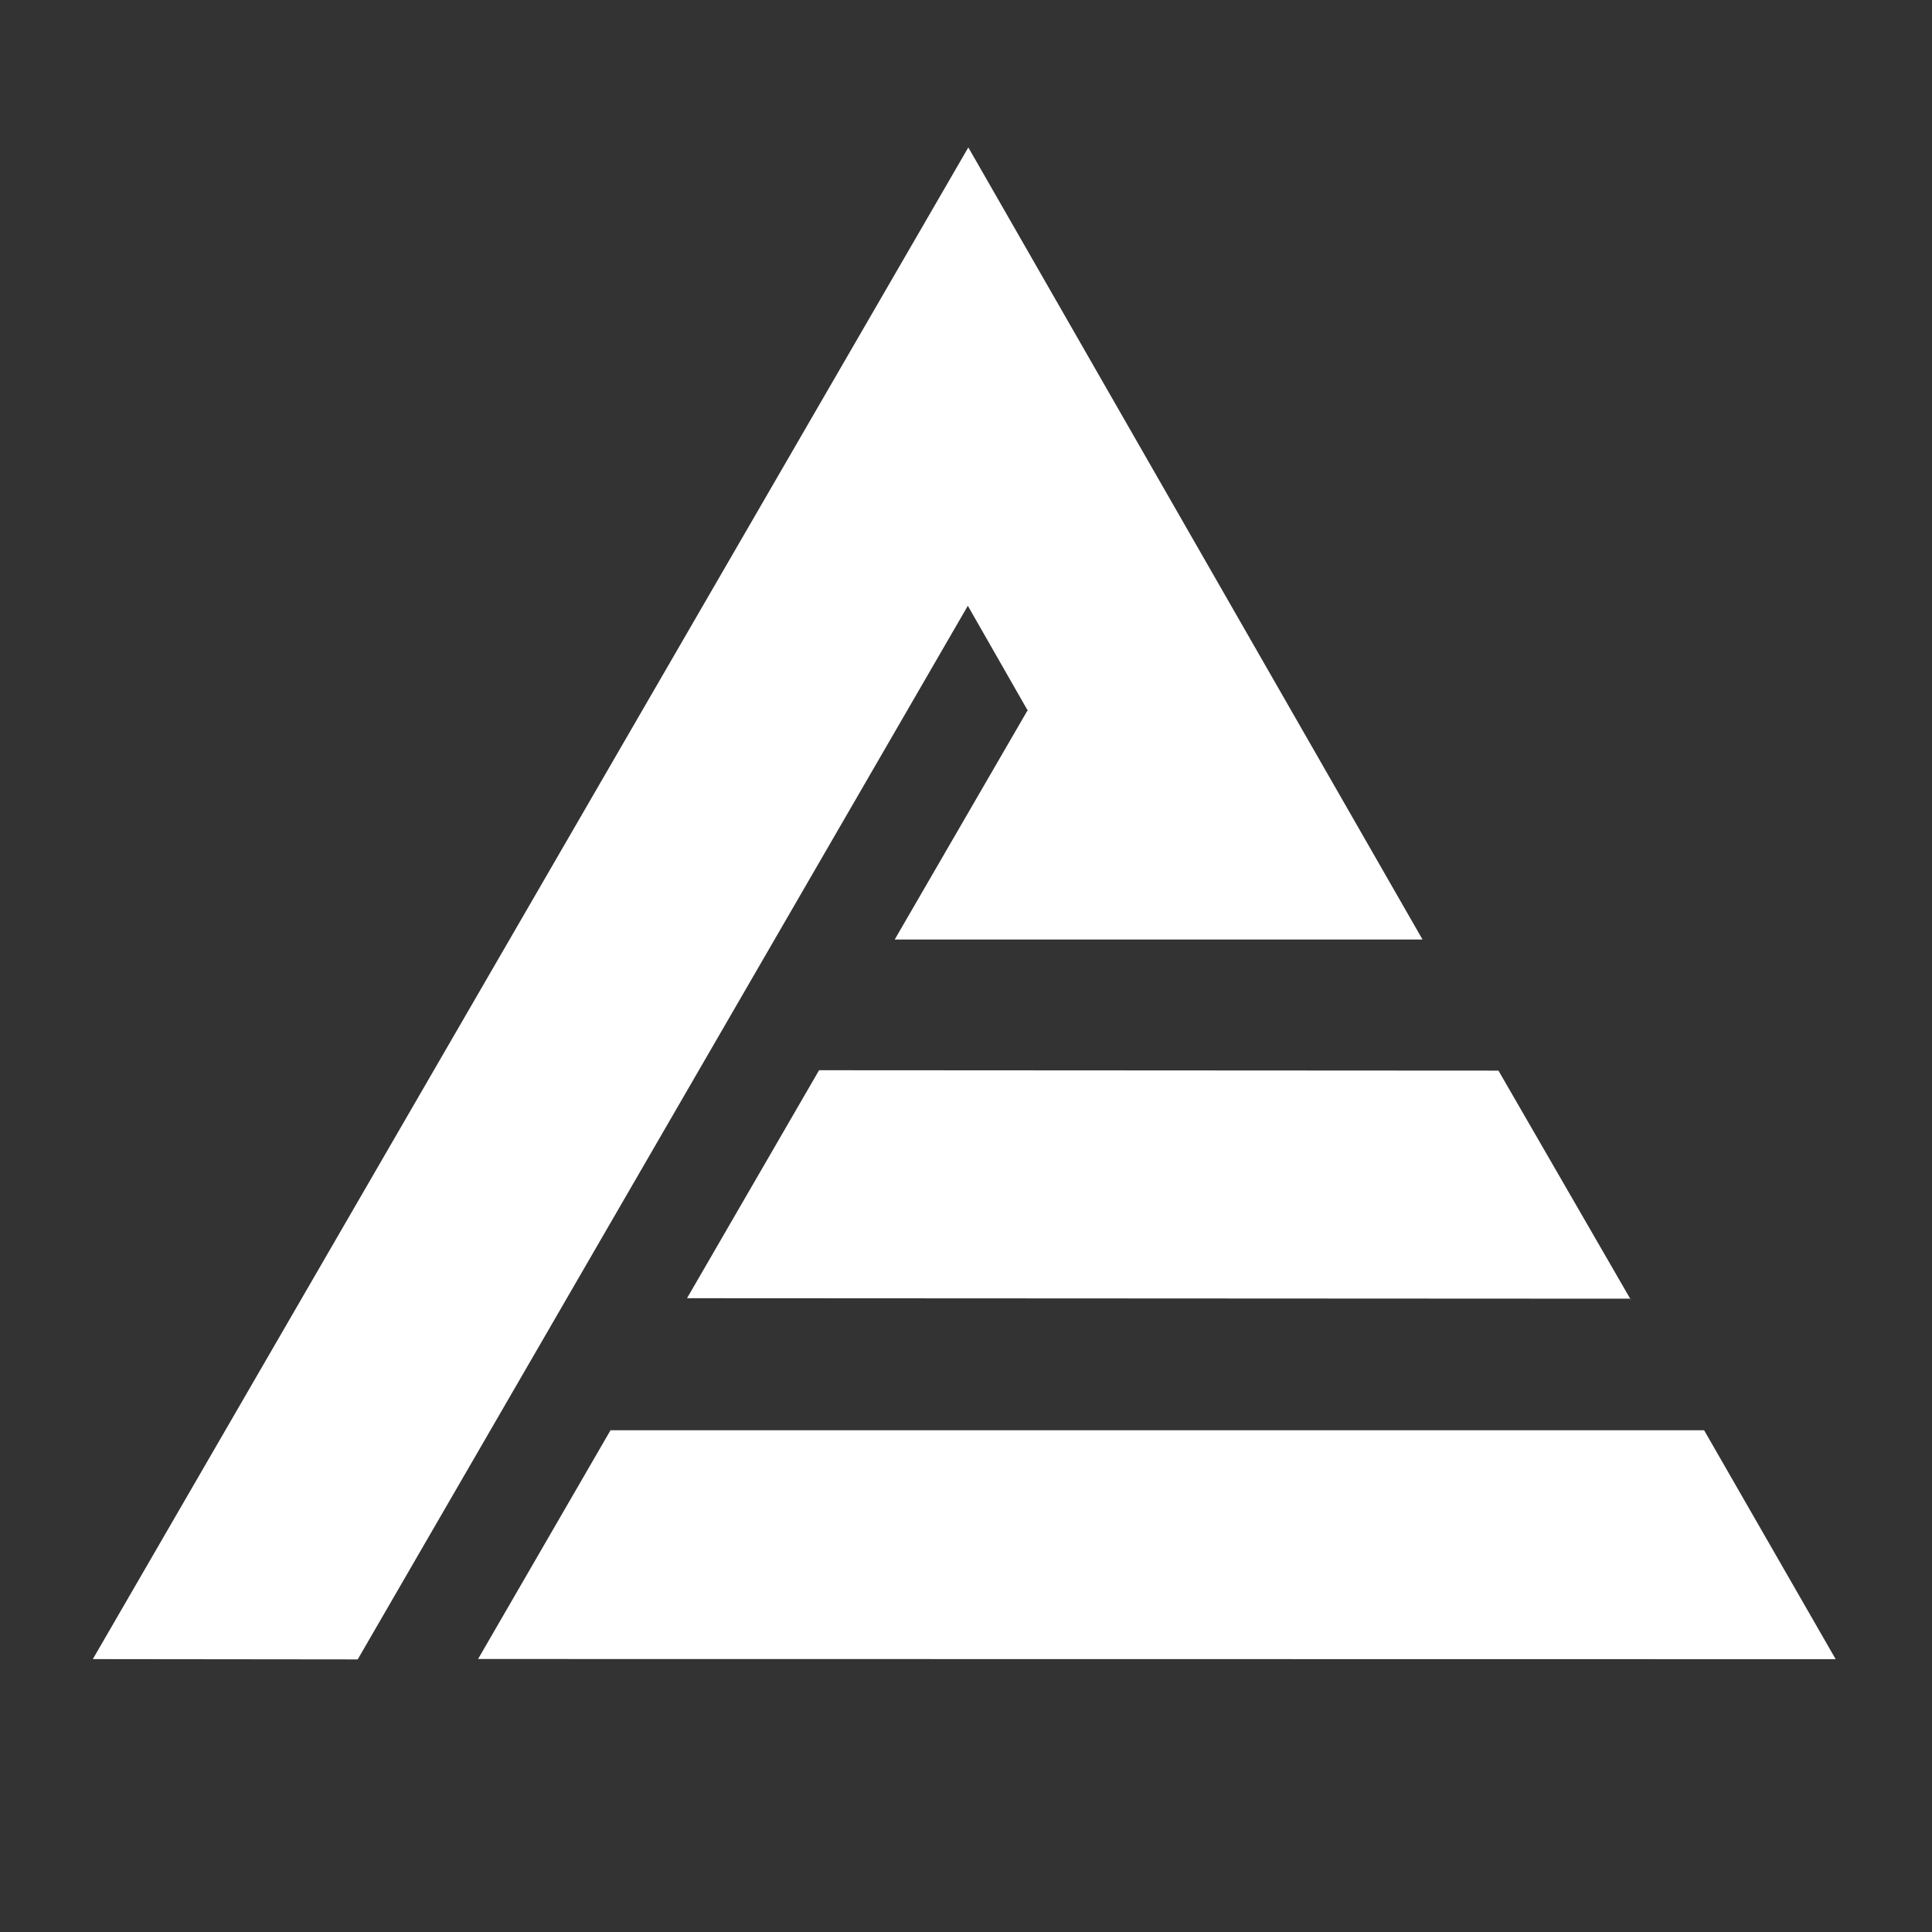
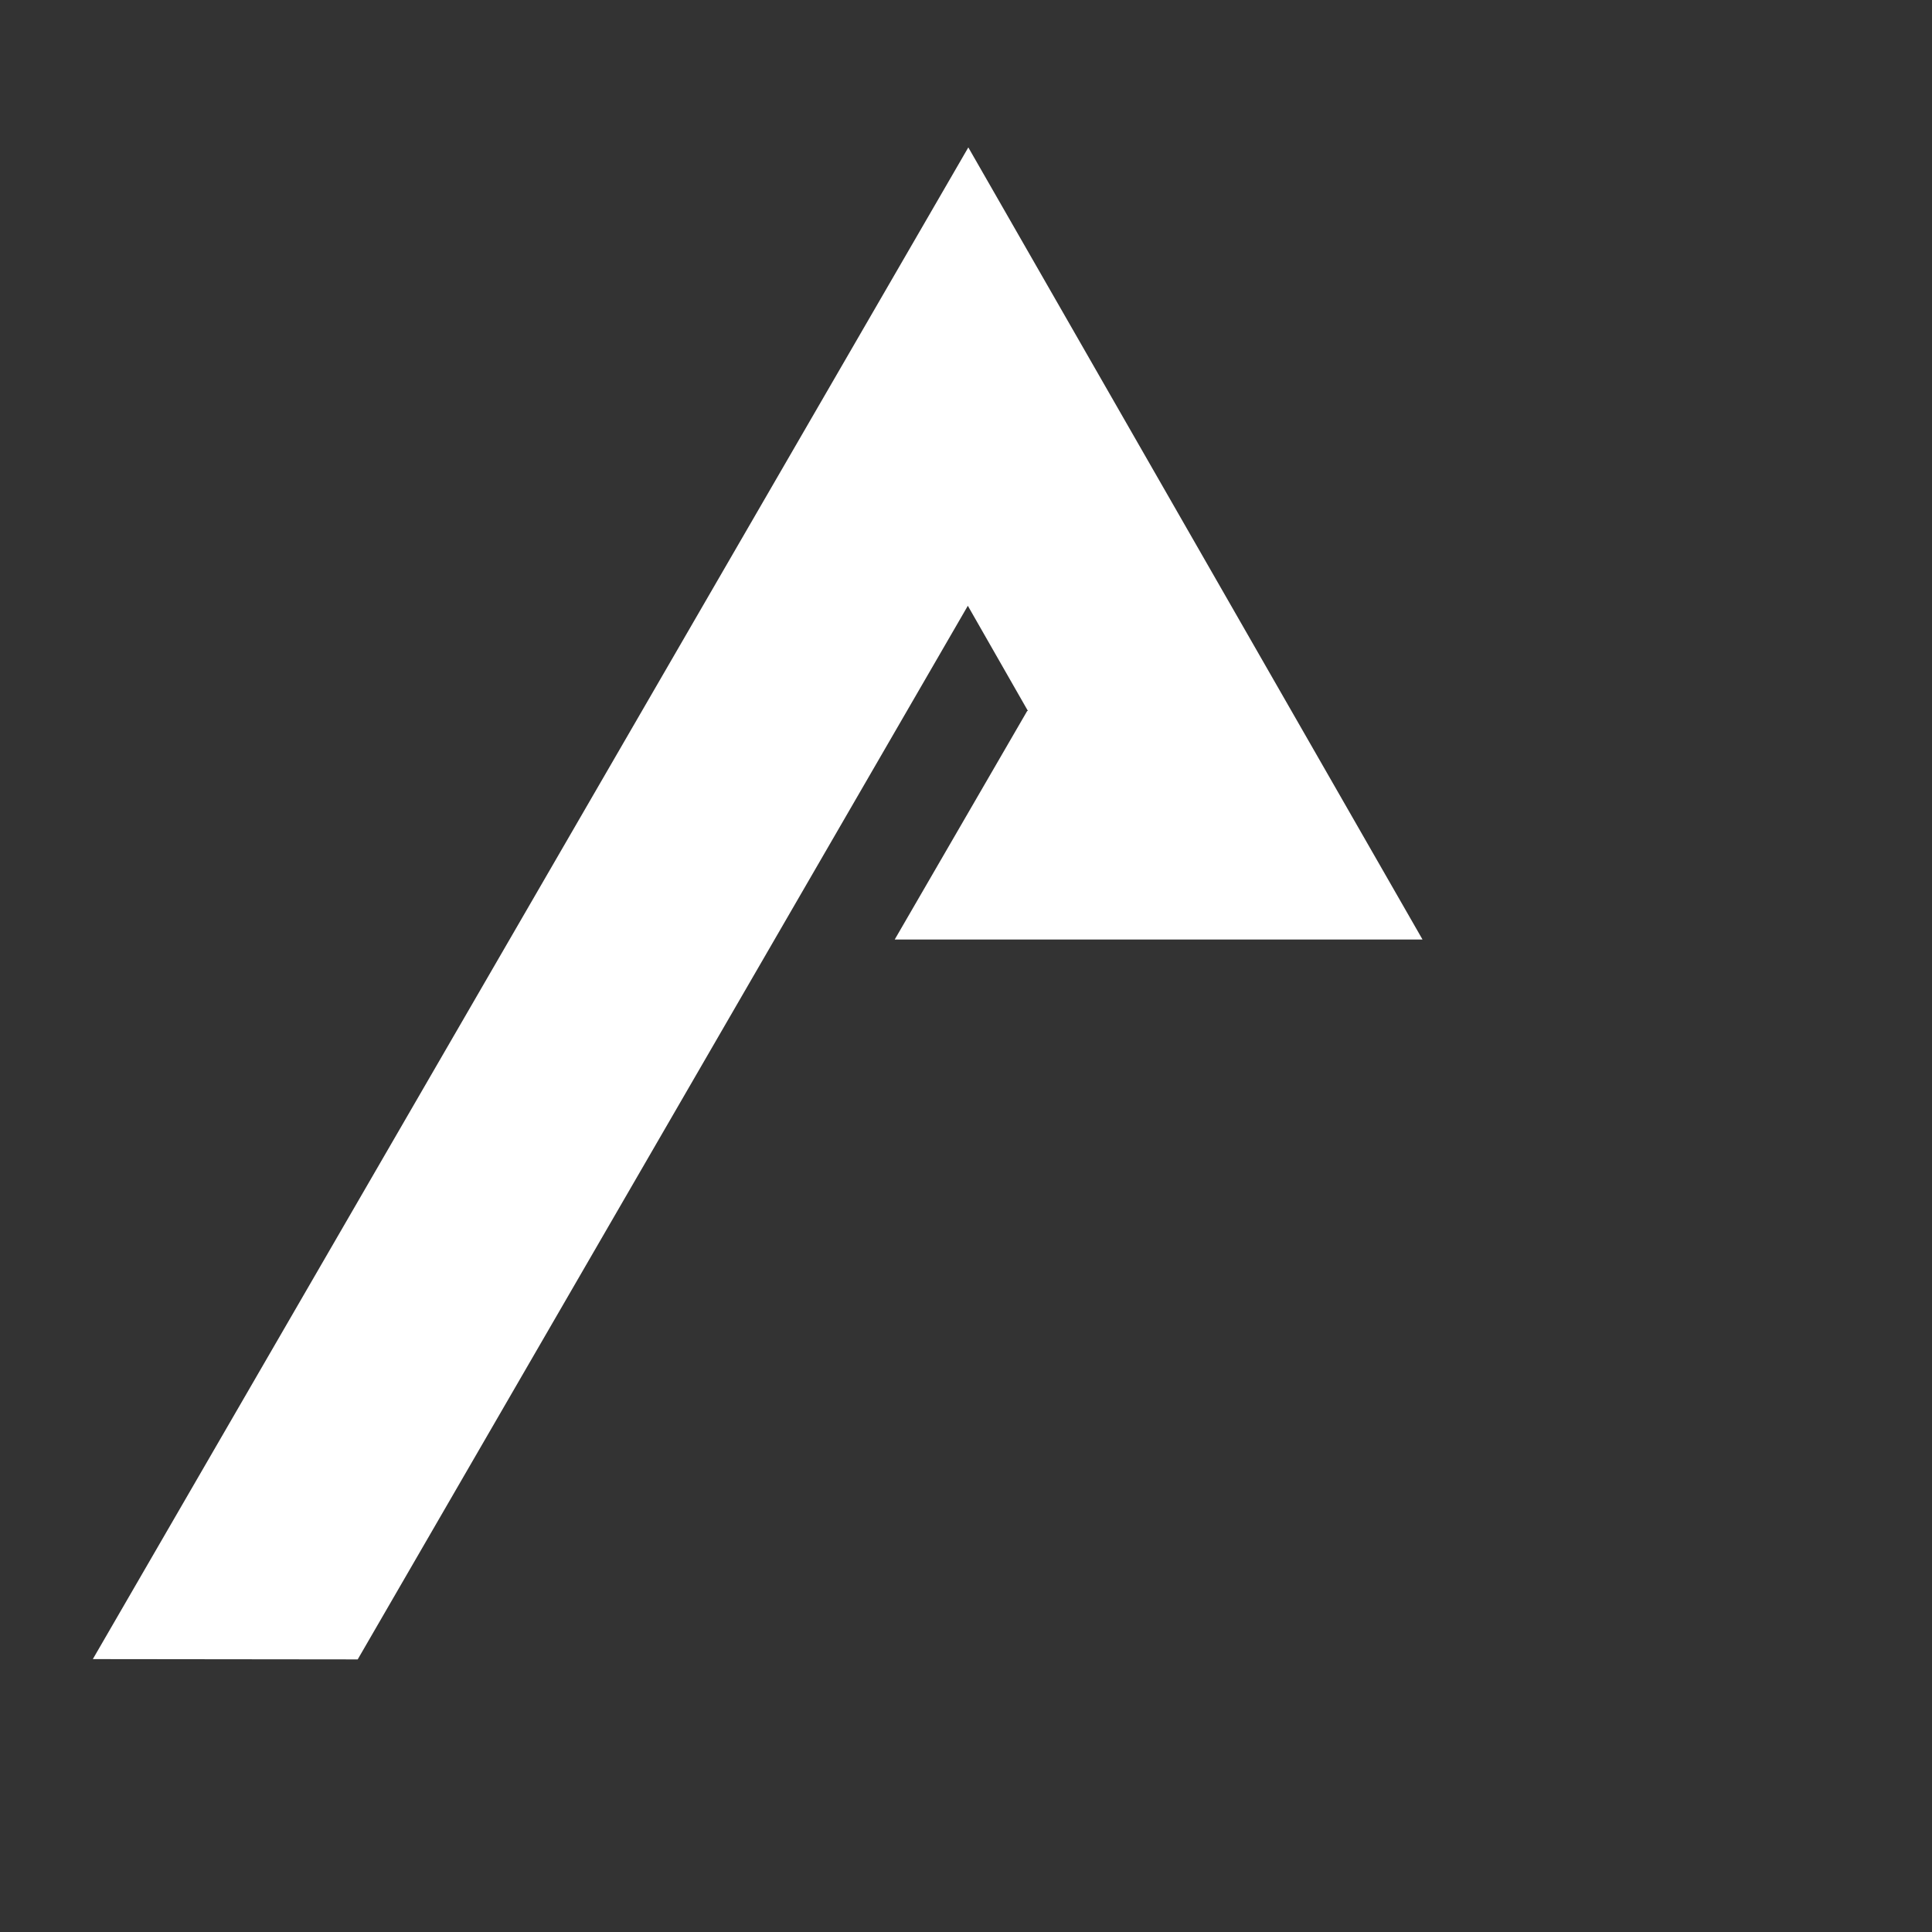
<svg xmlns="http://www.w3.org/2000/svg" version="1.1" id="Layer_1" x="0px" y="0px" viewBox="0 0 200 200" style="enable-background:new 0 0 200 200;" xml:space="preserve">
  <rect x="0" y="0" width="200" height="200" fill="#333333" stroke="none" />
  <style type="text/css">
	.st0{fill:#FFFFFF;}
</style>
  <g>
    <polygon class="st0" points="100.24,15.26 9.61,171.75 37.03,171.78 100.19,62.71 106.42,73.61 106.34,73.59 92.62,97.26    147.26,97.26  " />
-     <polygon class="st0" points="63.2,148.06 49.49,171.74 190.03,171.76 176.41,148.06  " />
-     <polygon class="st0" points="84.79,110.79 71.12,134.39 168.76,134.44 168.83,134.49 168.81,134.53 155.12,110.83  " />
  </g>
</svg>